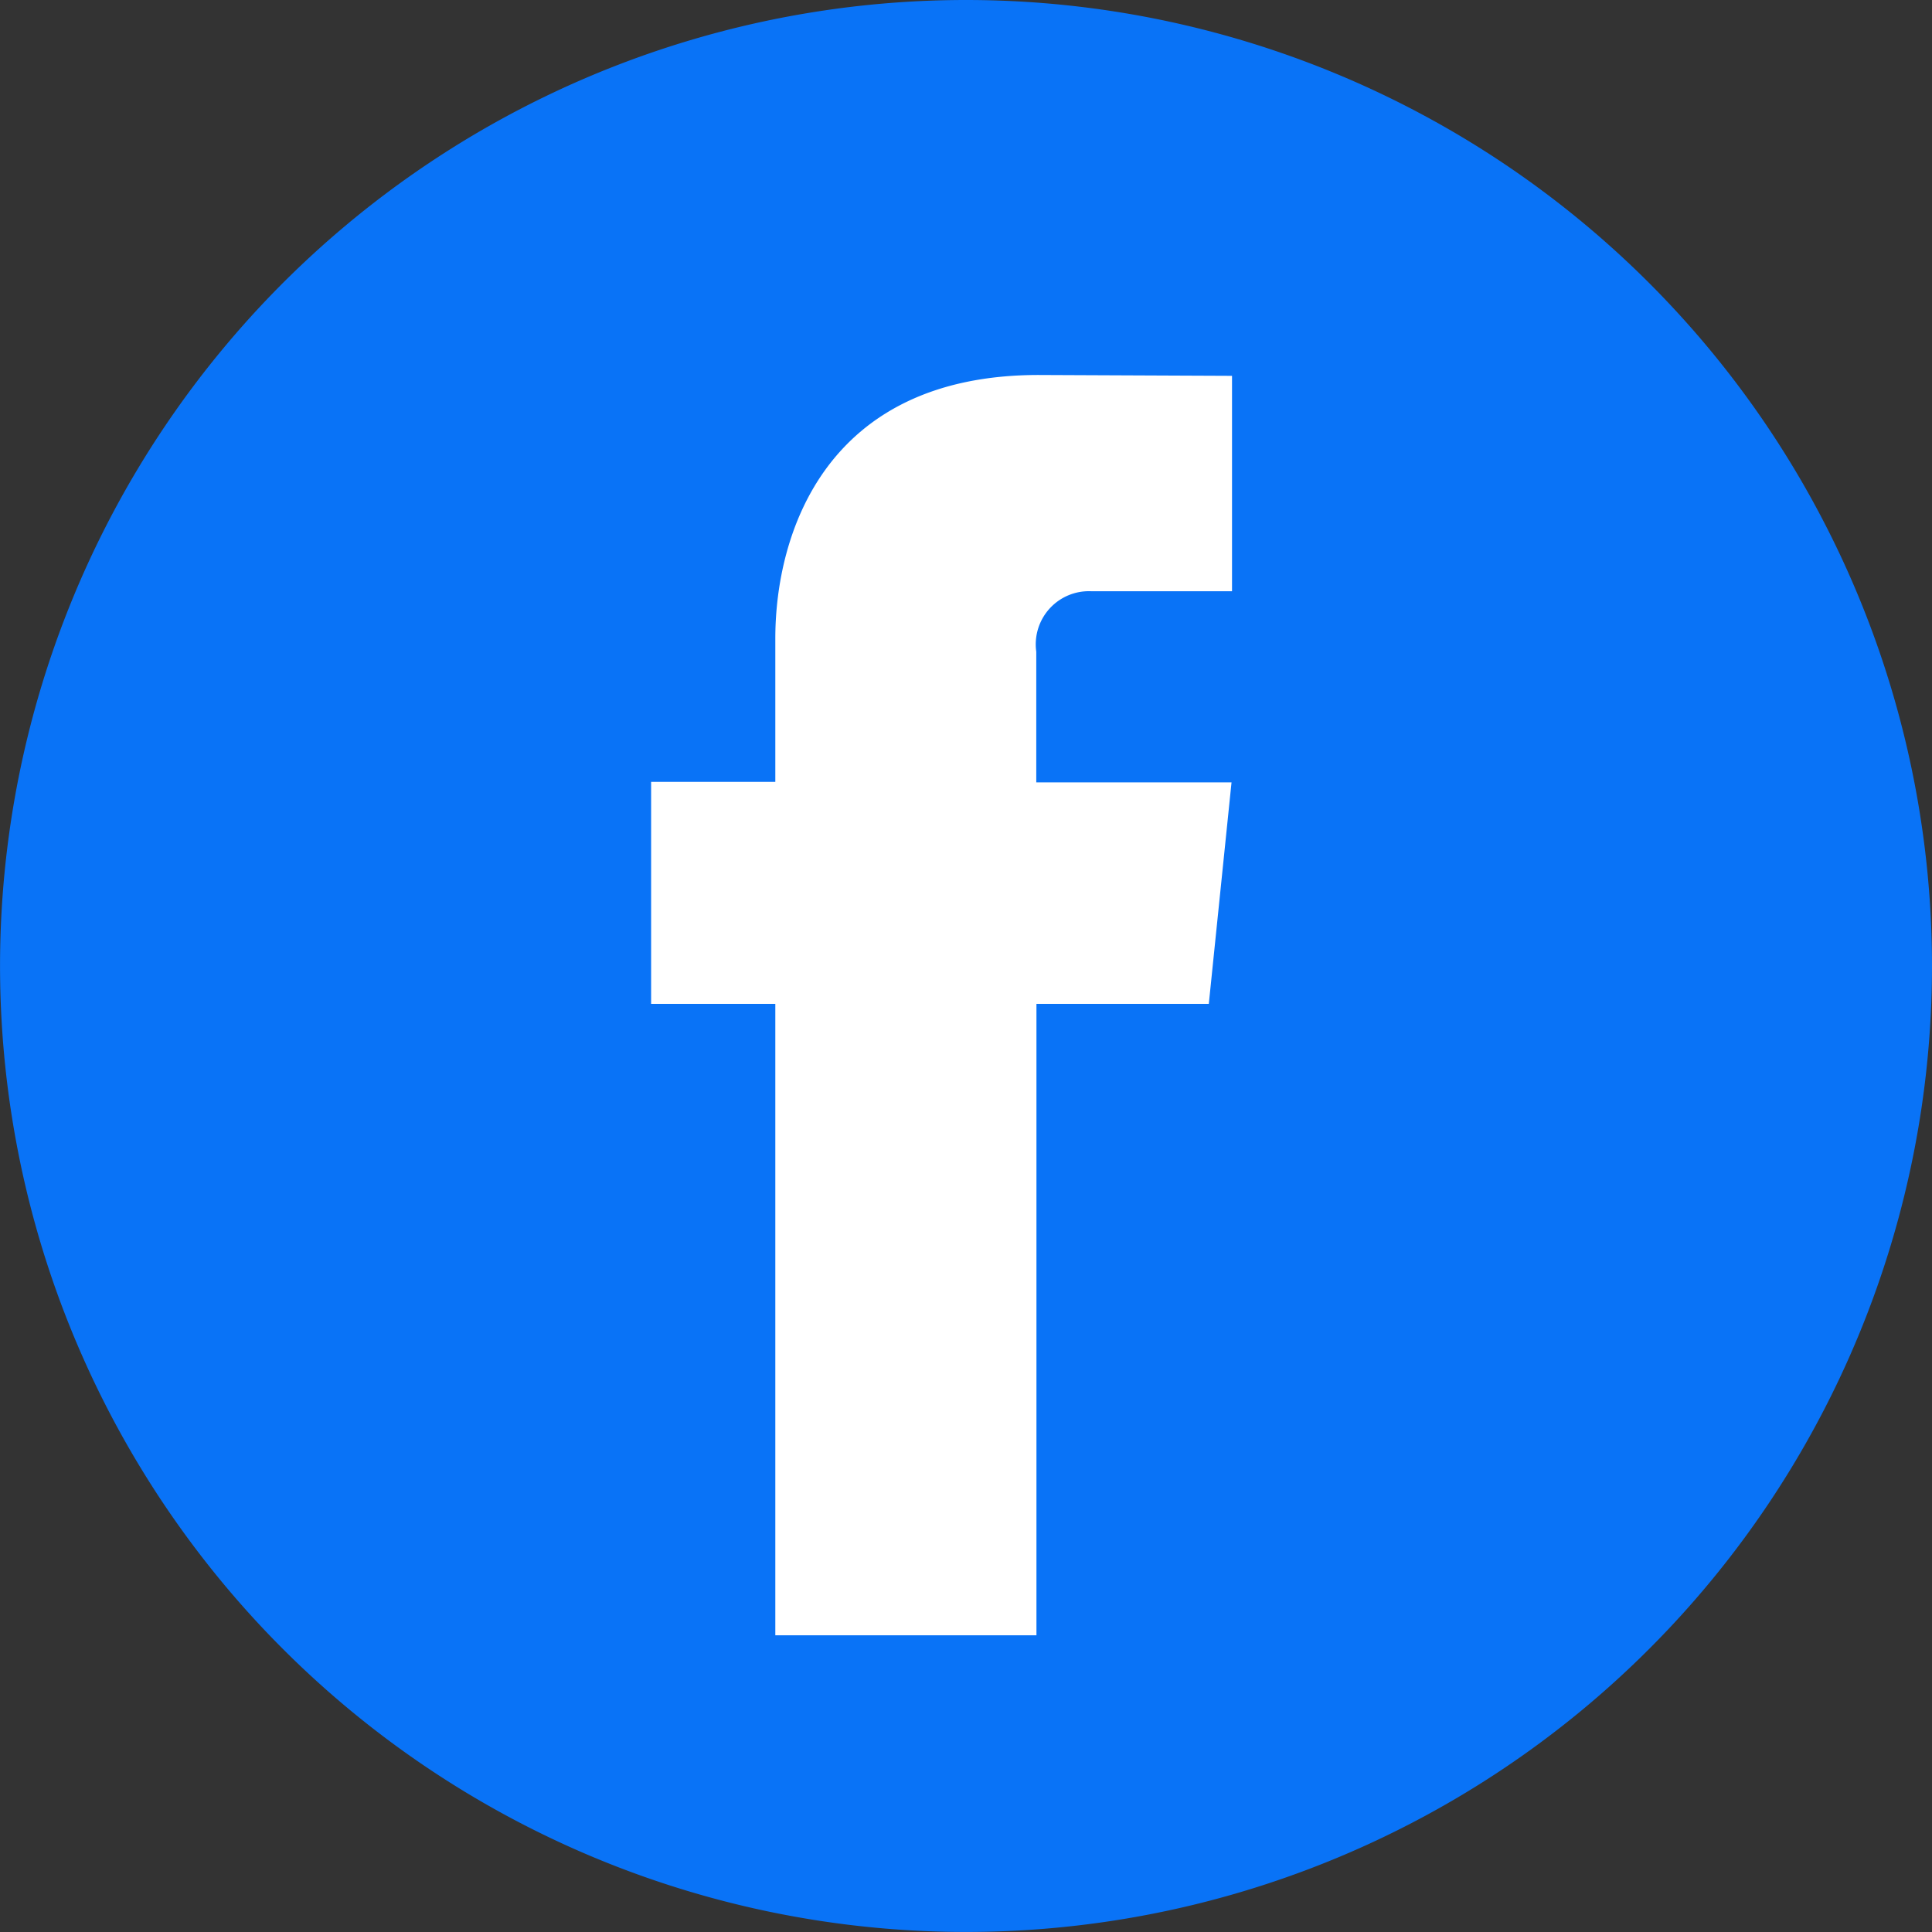
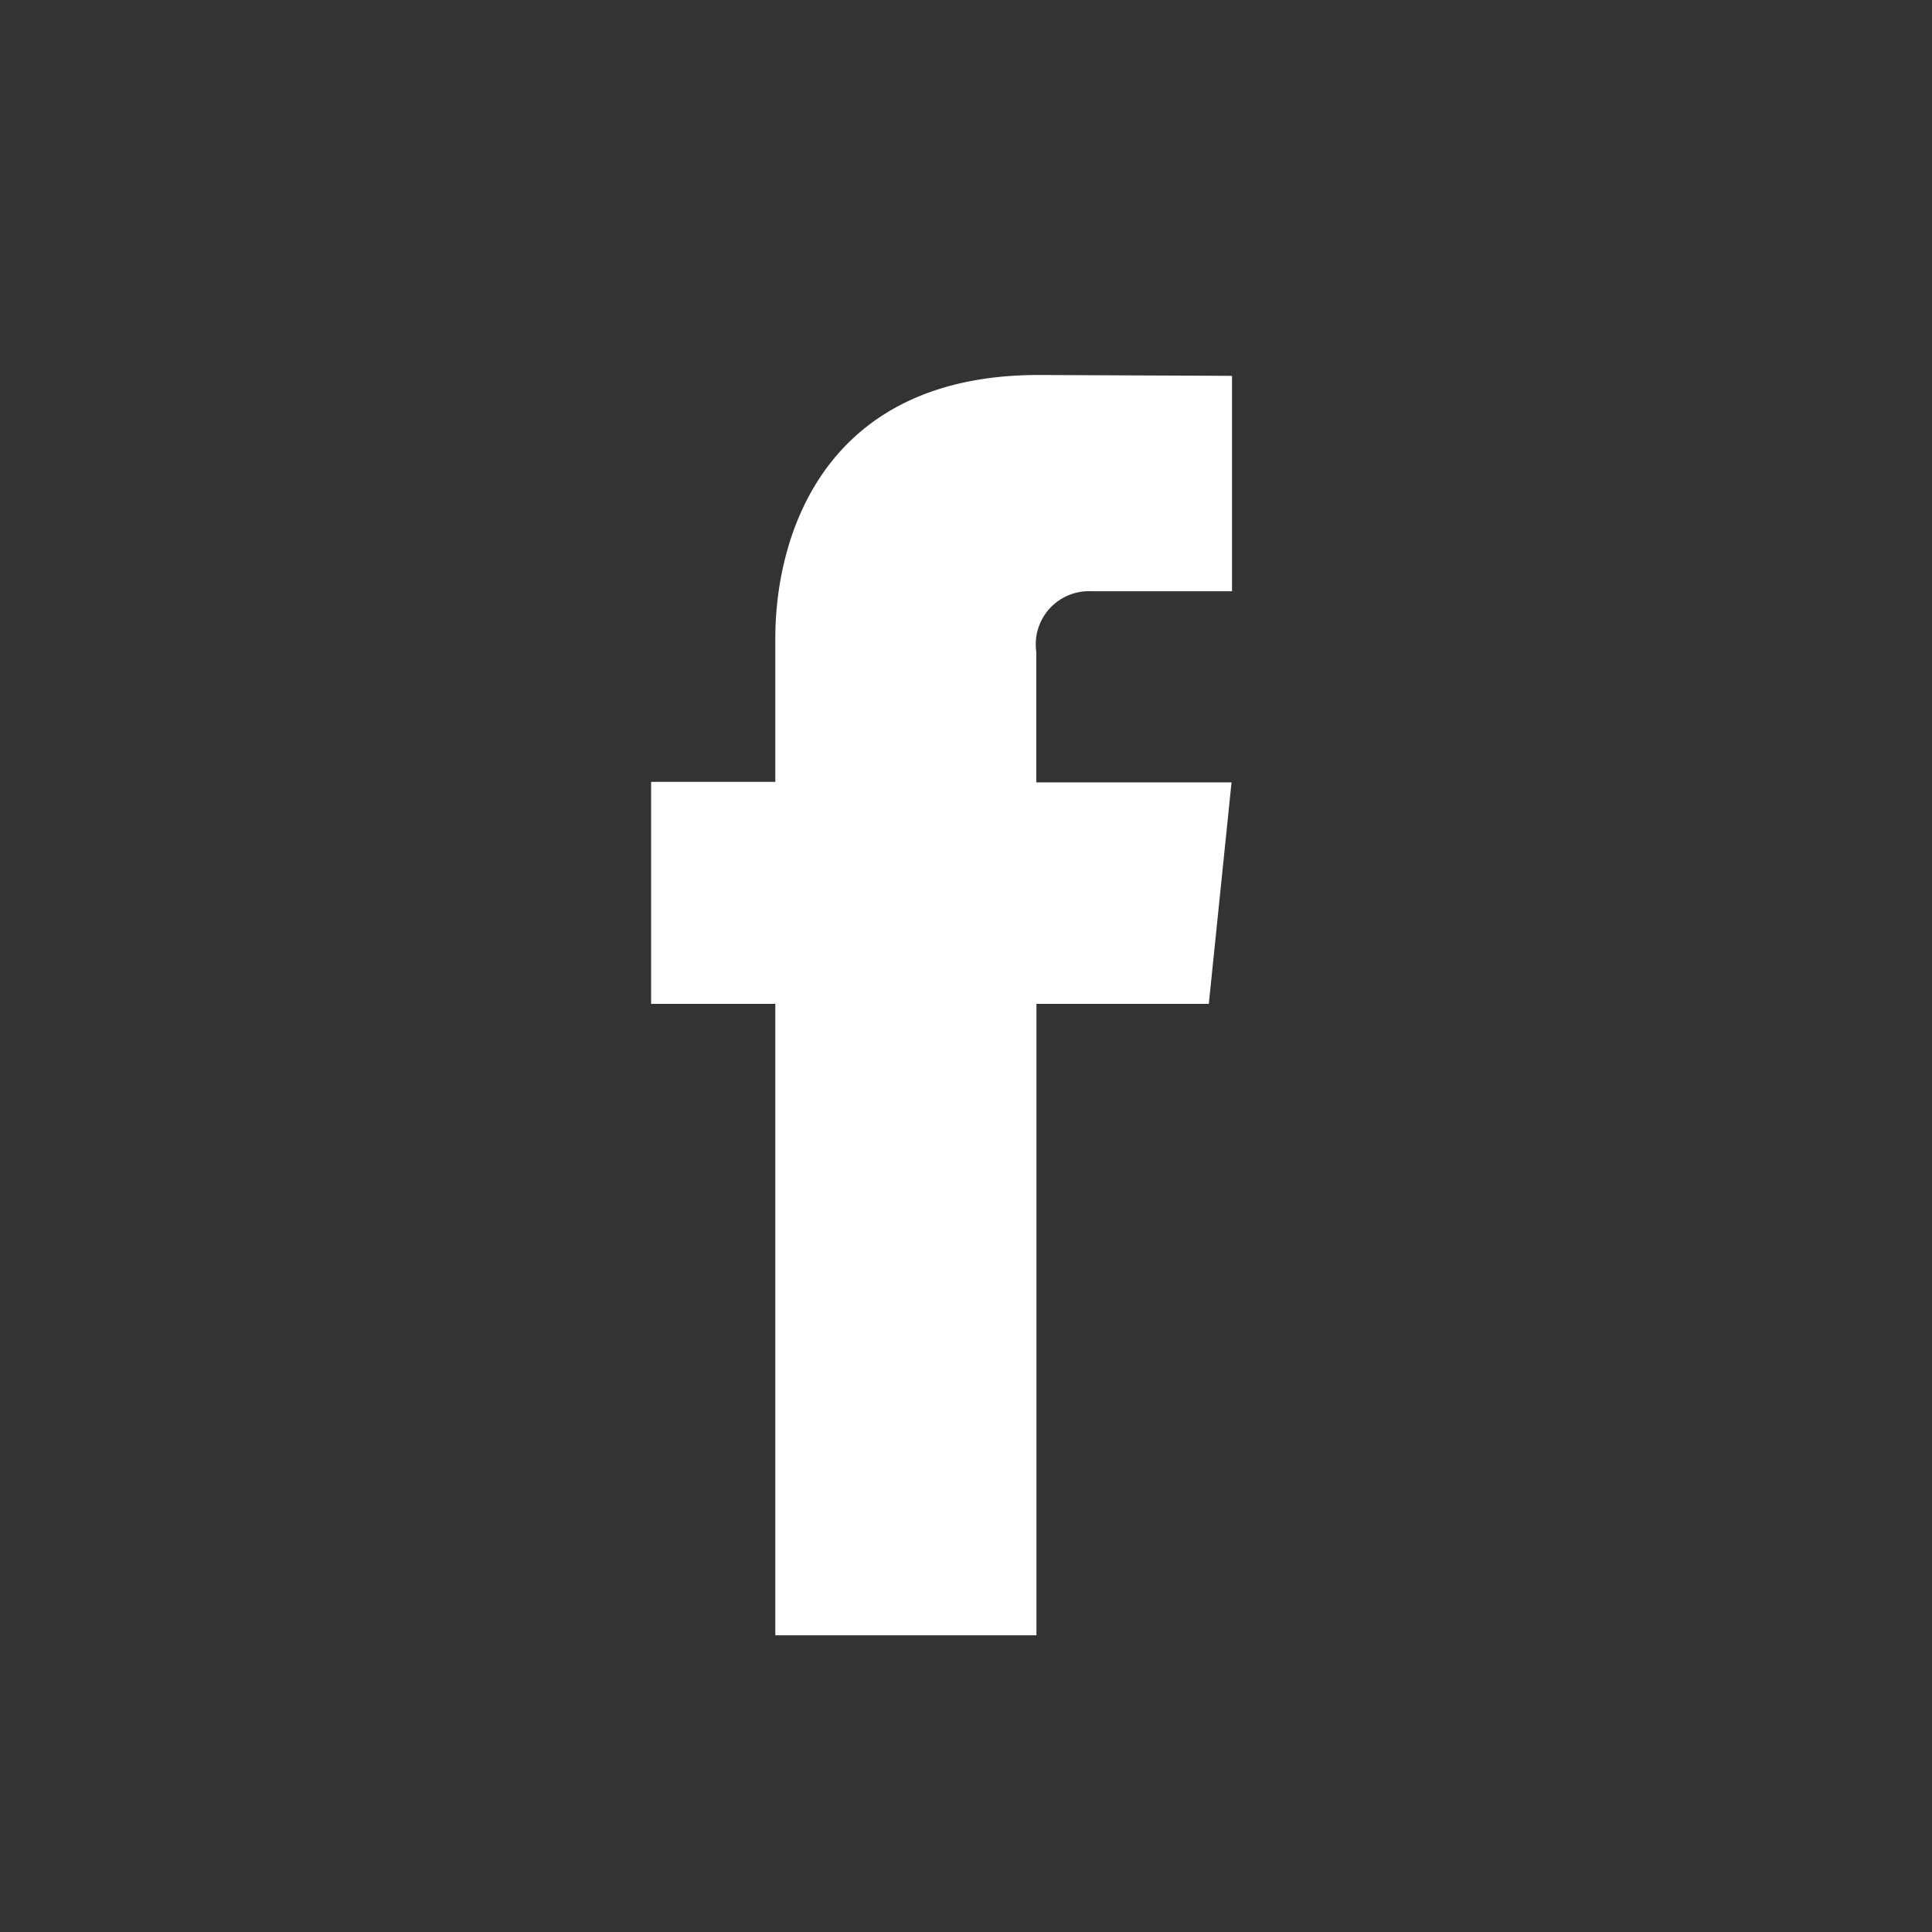
<svg xmlns="http://www.w3.org/2000/svg" width="43.289" height="43.289" viewBox="0 0 43.289 43.289">
  <rect x="0" y="0" width="43.289" height="43.289" fill="#333333" stroke="none" />
  <g id="fb" transform="translate(-915 -495)">
-     <path id="Path_111" data-name="Path 111" d="M958.289,516.644A21.644,21.644,0,1,1,936.644,495a21.645,21.645,0,0,1,21.645,21.644Zm0,0" transform="translate(0)" fill="#0973f7" />
    <path id="Path_112" data-name="Path 112" d="M957.746,526.506h-3.862v14.148h-5.851V526.506H945.25v-4.974h2.783v-3.217c0-2.3,1.092-5.9,5.9-5.9l4.333.019v4.827h-3.144a1.191,1.191,0,0,0-1.242,1.355v2.927h4.375Zm0,0" transform="translate(-15.661 -9.013)" fill="#fff" />
  </g>
</svg>